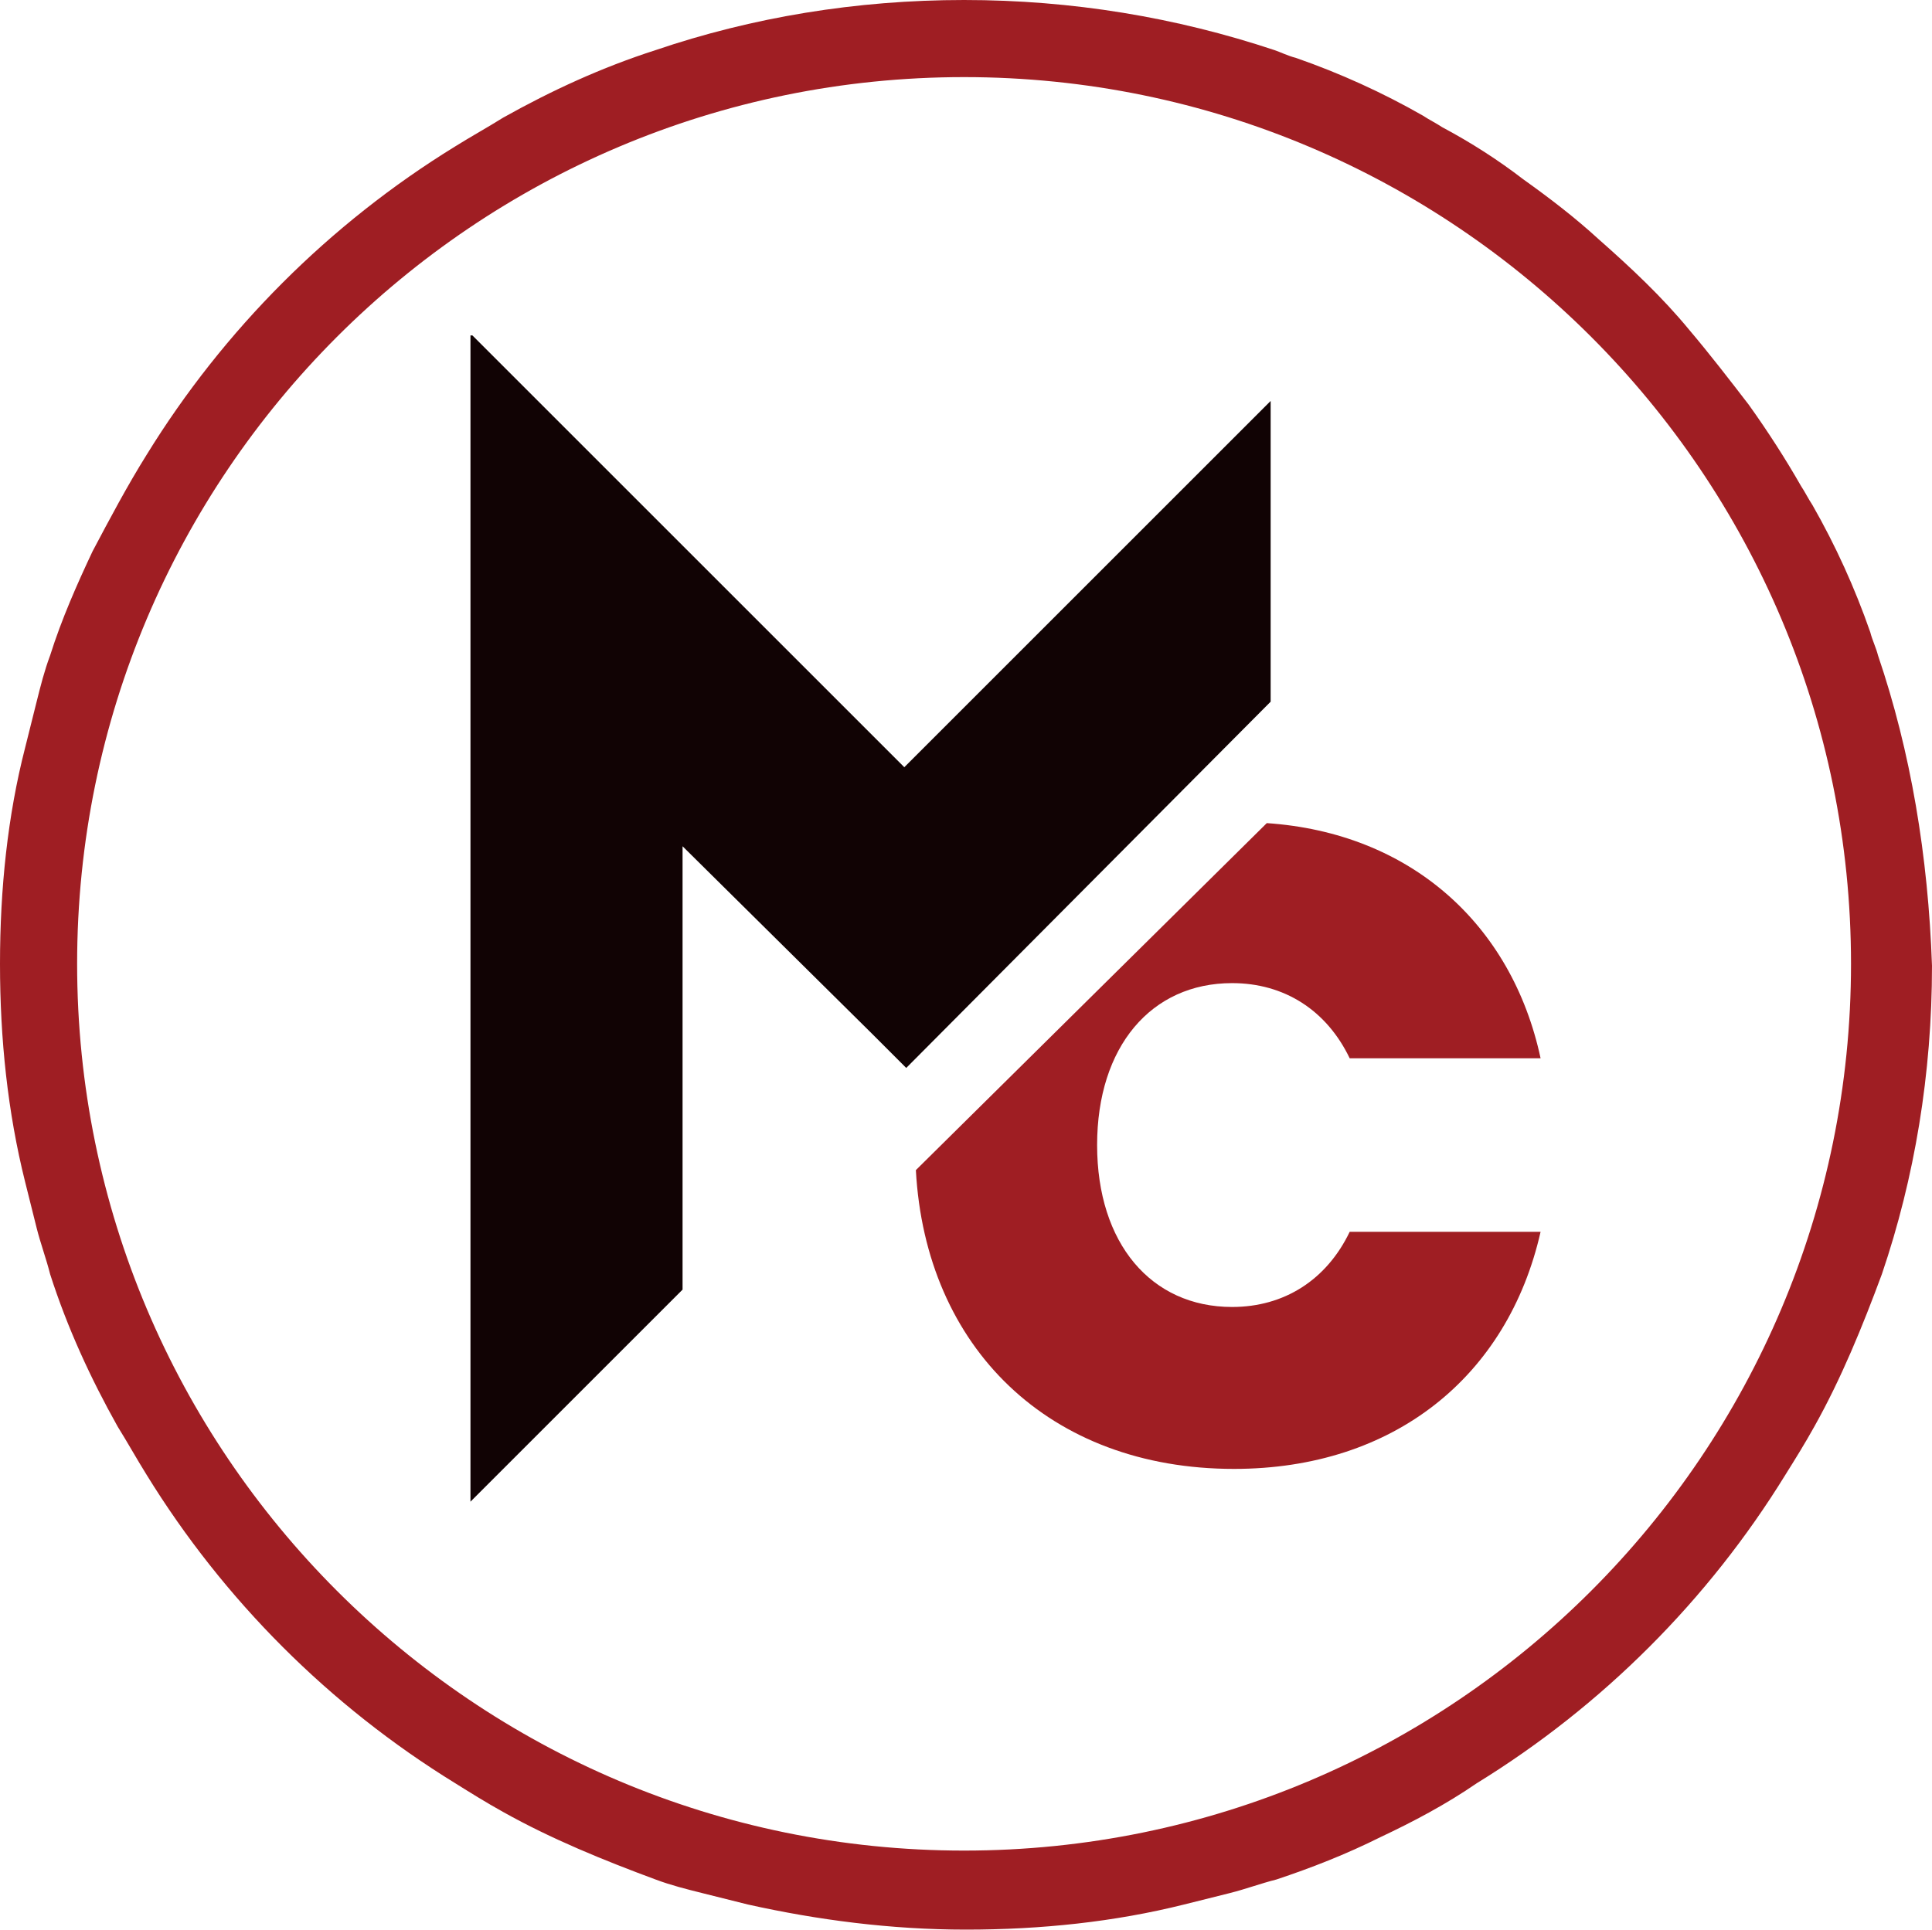
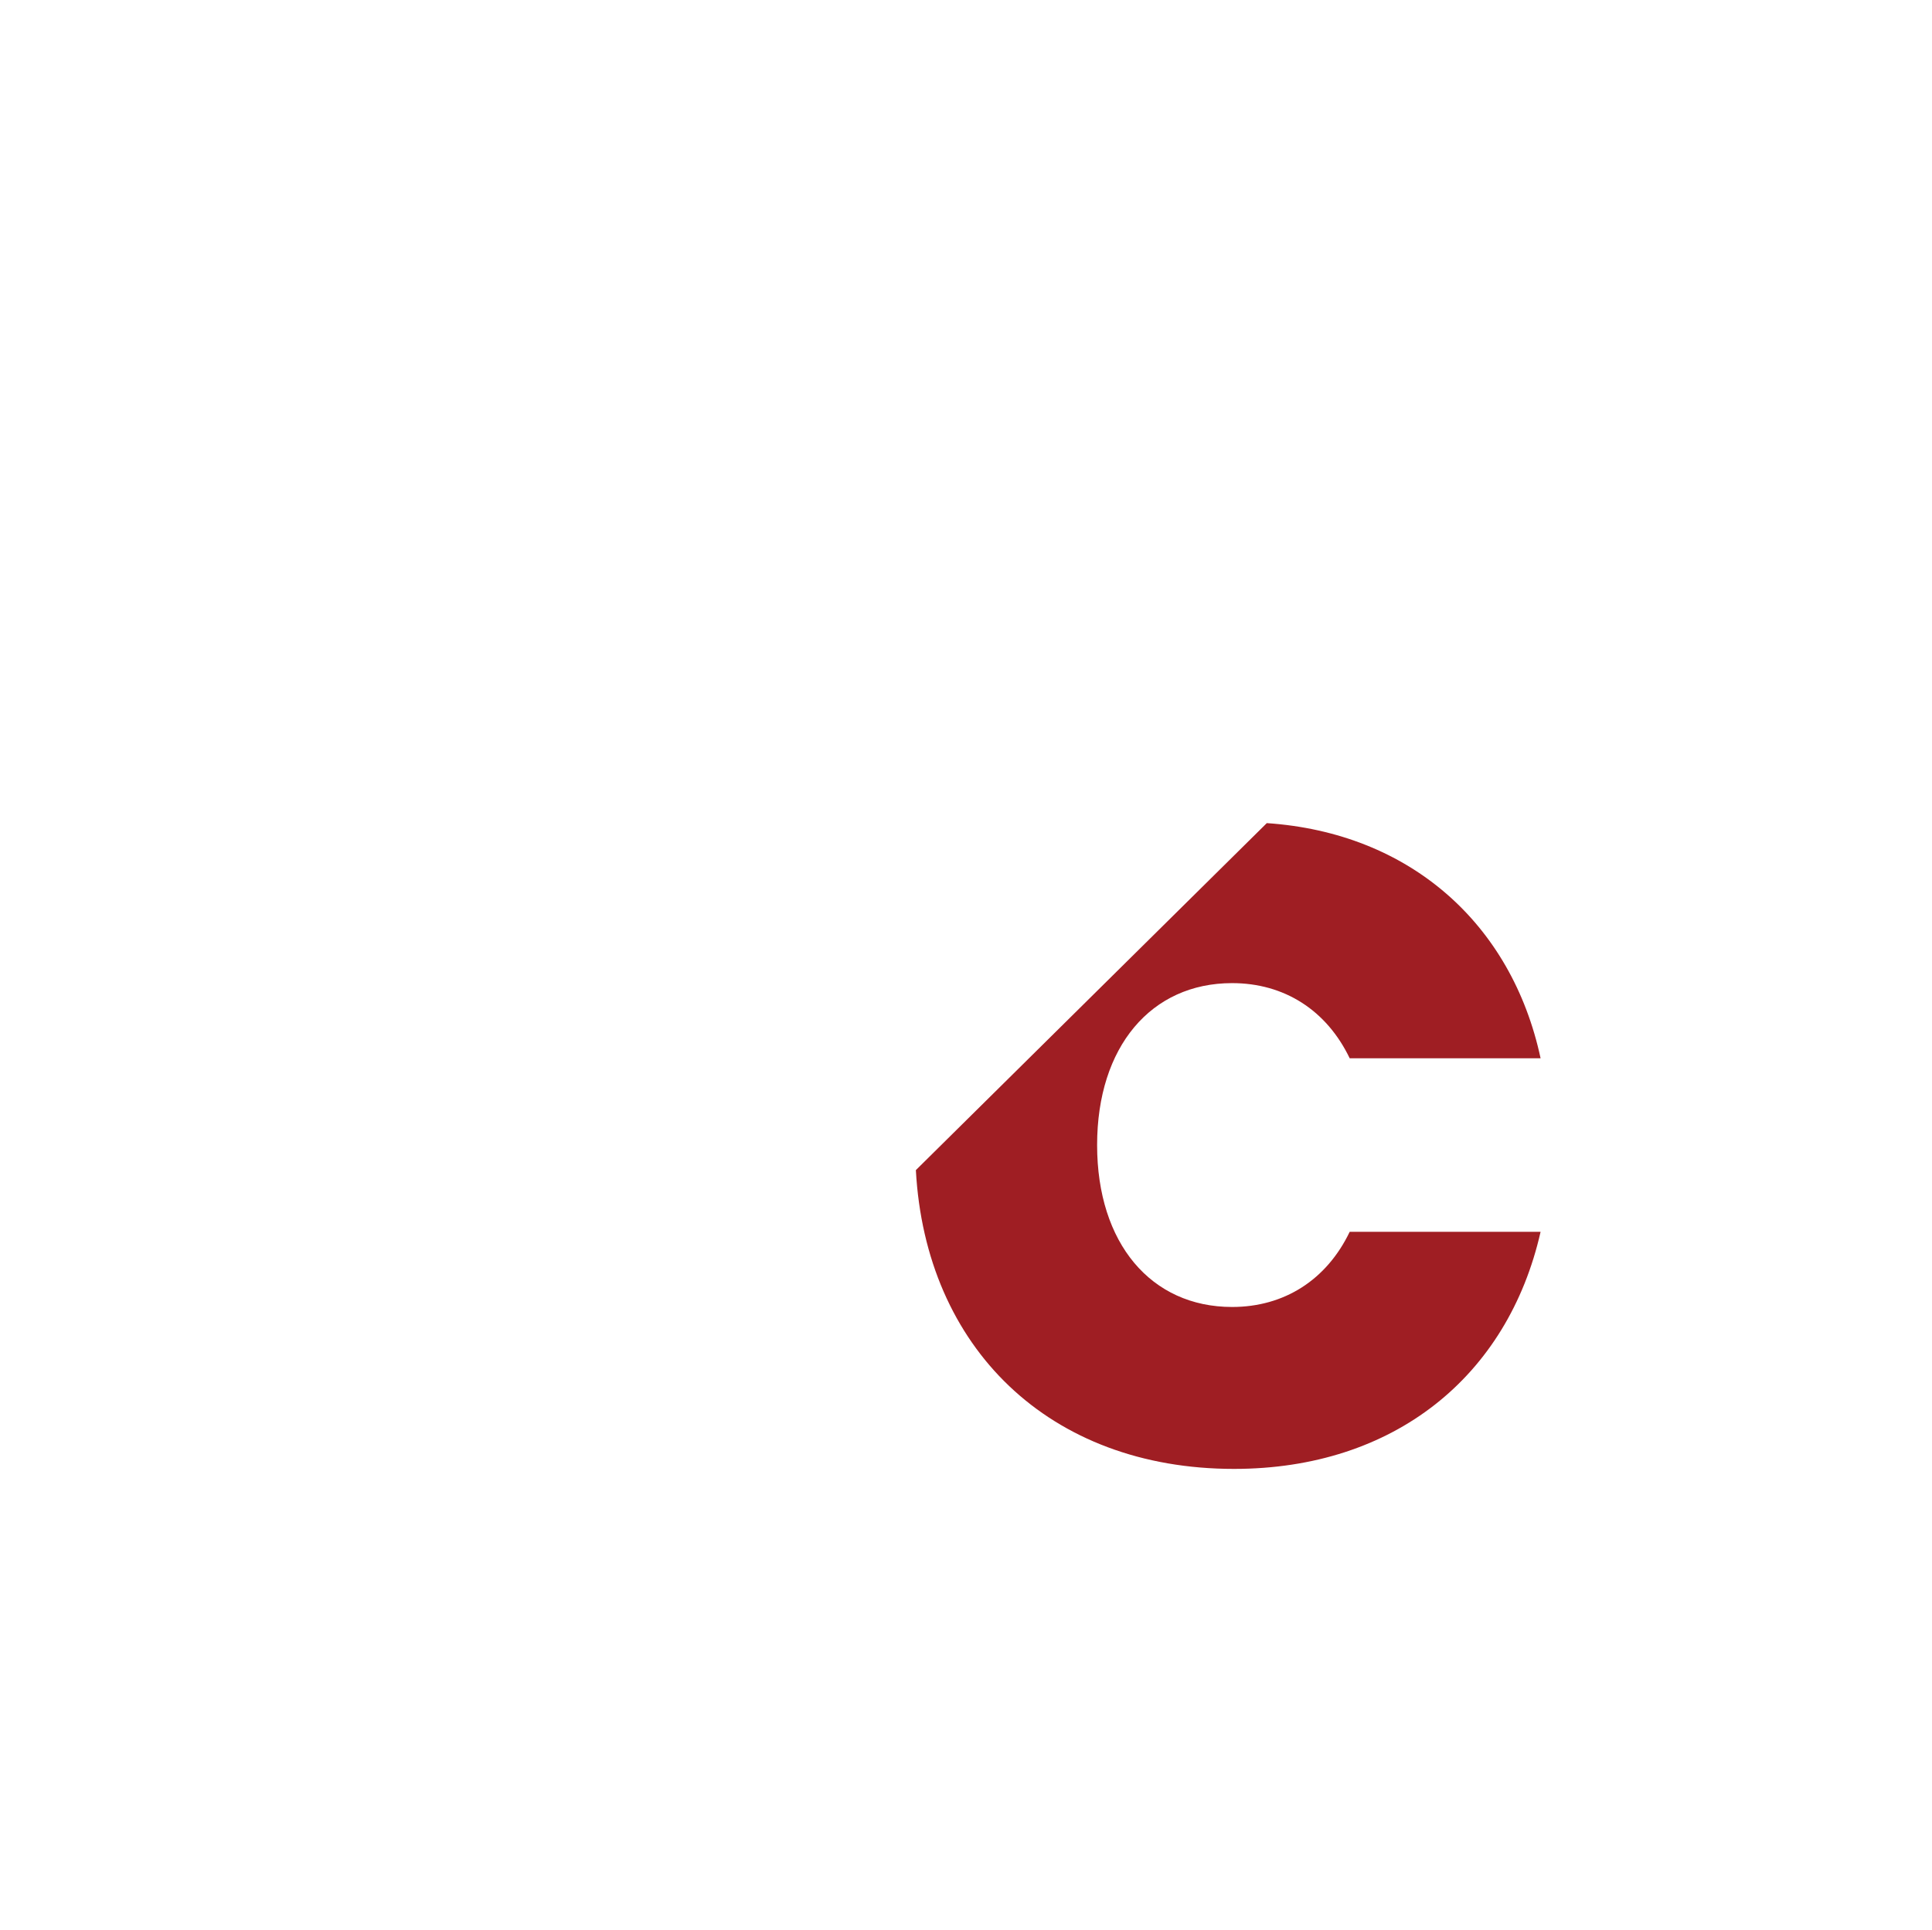
<svg xmlns="http://www.w3.org/2000/svg" version="1.1" id="Laag_1" x="0px" y="0px" viewBox="0 0 100.2 100.1" style="enable-background:new 0 0 100.2 100.1;" xml:space="preserve">
  <style type="text/css">
	.st0{enable-background:new    ;}
	.st1{fill:#9F1E23;}
	.st2{fill:#110304;}
</style>
  <g class="st0">
    <path class="st1" d="M63.9,67.8c-4.2,0-7-3.3-7-8.4s2.8-8.4,7-8.4c2.7,0,4.9,1.4,6.1,3.9h9.9c-1.5-7-6.8-11.7-14.2-12.2l-18.2,18   C48,69.9,54.4,76.2,64,76.2c8.3,0,14.2-4.8,15.9-12.3H70C68.8,66.4,66.6,67.8,63.9,67.8z" />
  </g>
-   <path class="st1" d="M97.4,34c-0.1-0.4-0.3-0.8-0.4-1.2c-0.8-2.3-1.8-4.5-3-6.6c-0.2-0.3-0.4-0.7-0.6-1l0,0  c-0.8-1.4-1.7-2.8-2.7-4.2c-1-1.3-2-2.6-3.1-3.9l0,0c-1.4-1.7-3-3.2-4.7-4.7l0,0c-1.2-1.1-2.5-2.1-3.9-3.1c-1.3-1-2.7-1.9-4.2-2.7  l0,0c-0.3-0.2-0.7-0.4-1-0.6c-2.1-1.2-4.3-2.2-6.6-3c-0.4-0.1-0.8-0.3-1.1-0.4C61,0.9,55.6,0,50,0S39,0.9,34,2.6  c-2.8,0.9-5.4,2.1-7.9,3.5c-0.8,0.5-1.7,1-2.5,1.5l0,0c-6.5,4-12,9.5-16,16l0,0c-1,1.6-1.9,3.3-2.8,5C4,30.3,3.2,32.1,2.6,34  c-0.3,0.8-0.5,1.6-0.7,2.4c-0.2,0.8-0.4,1.6-0.6,2.4C0.4,42.3,0,46.1,0,50s0.4,7.7,1.3,11.3c0.2,0.8,0.4,1.6,0.6,2.4  c0.2,0.8,0.5,1.6,0.7,2.4c0.9,2.8,2.1,5.4,3.5,7.9c0.5,0.8,1,1.7,1.5,2.5l0,0c4,6.5,9.5,12,16,16l0,0c0.8,0.5,1.6,1,2.5,1.5  c2.5,1.4,5.2,2.5,7.9,3.5c0.8,0.3,1.6,0.5,2.4,0.7c0.8,0.2,1.6,0.4,2.4,0.6c3.6,0.8,7.4,1.3,11.3,1.3s7.7-0.4,11.3-1.3  c0.8-0.2,1.6-0.4,2.4-0.6s1.6-0.5,2.4-0.7c1.8-0.6,3.6-1.3,5.4-2.2c1.7-0.8,3.4-1.7,5-2.8l0,0c6.5-4,12-9.5,16-16l0,0  c0.5-0.8,1-1.6,1.5-2.5c1.4-2.5,2.5-5.2,3.5-7.9c1.7-5,2.6-10.4,2.6-16C100,44.4,99.1,39,97.4,34z M50,96C24.6,96,4,75.4,4,50  S24.6,4,50,4s46,20.6,46,46S75.4,96,50,96z" />
-   <polygon class="st2" points="65.9,20.8 65.9,36.4 47,55.4 45.2,53.6 35.4,43.9 35.4,66.9 24.4,77.9 24.4,17.4 24.5,17.4 35.4,28.3   46.9,39.8 " />
</svg>